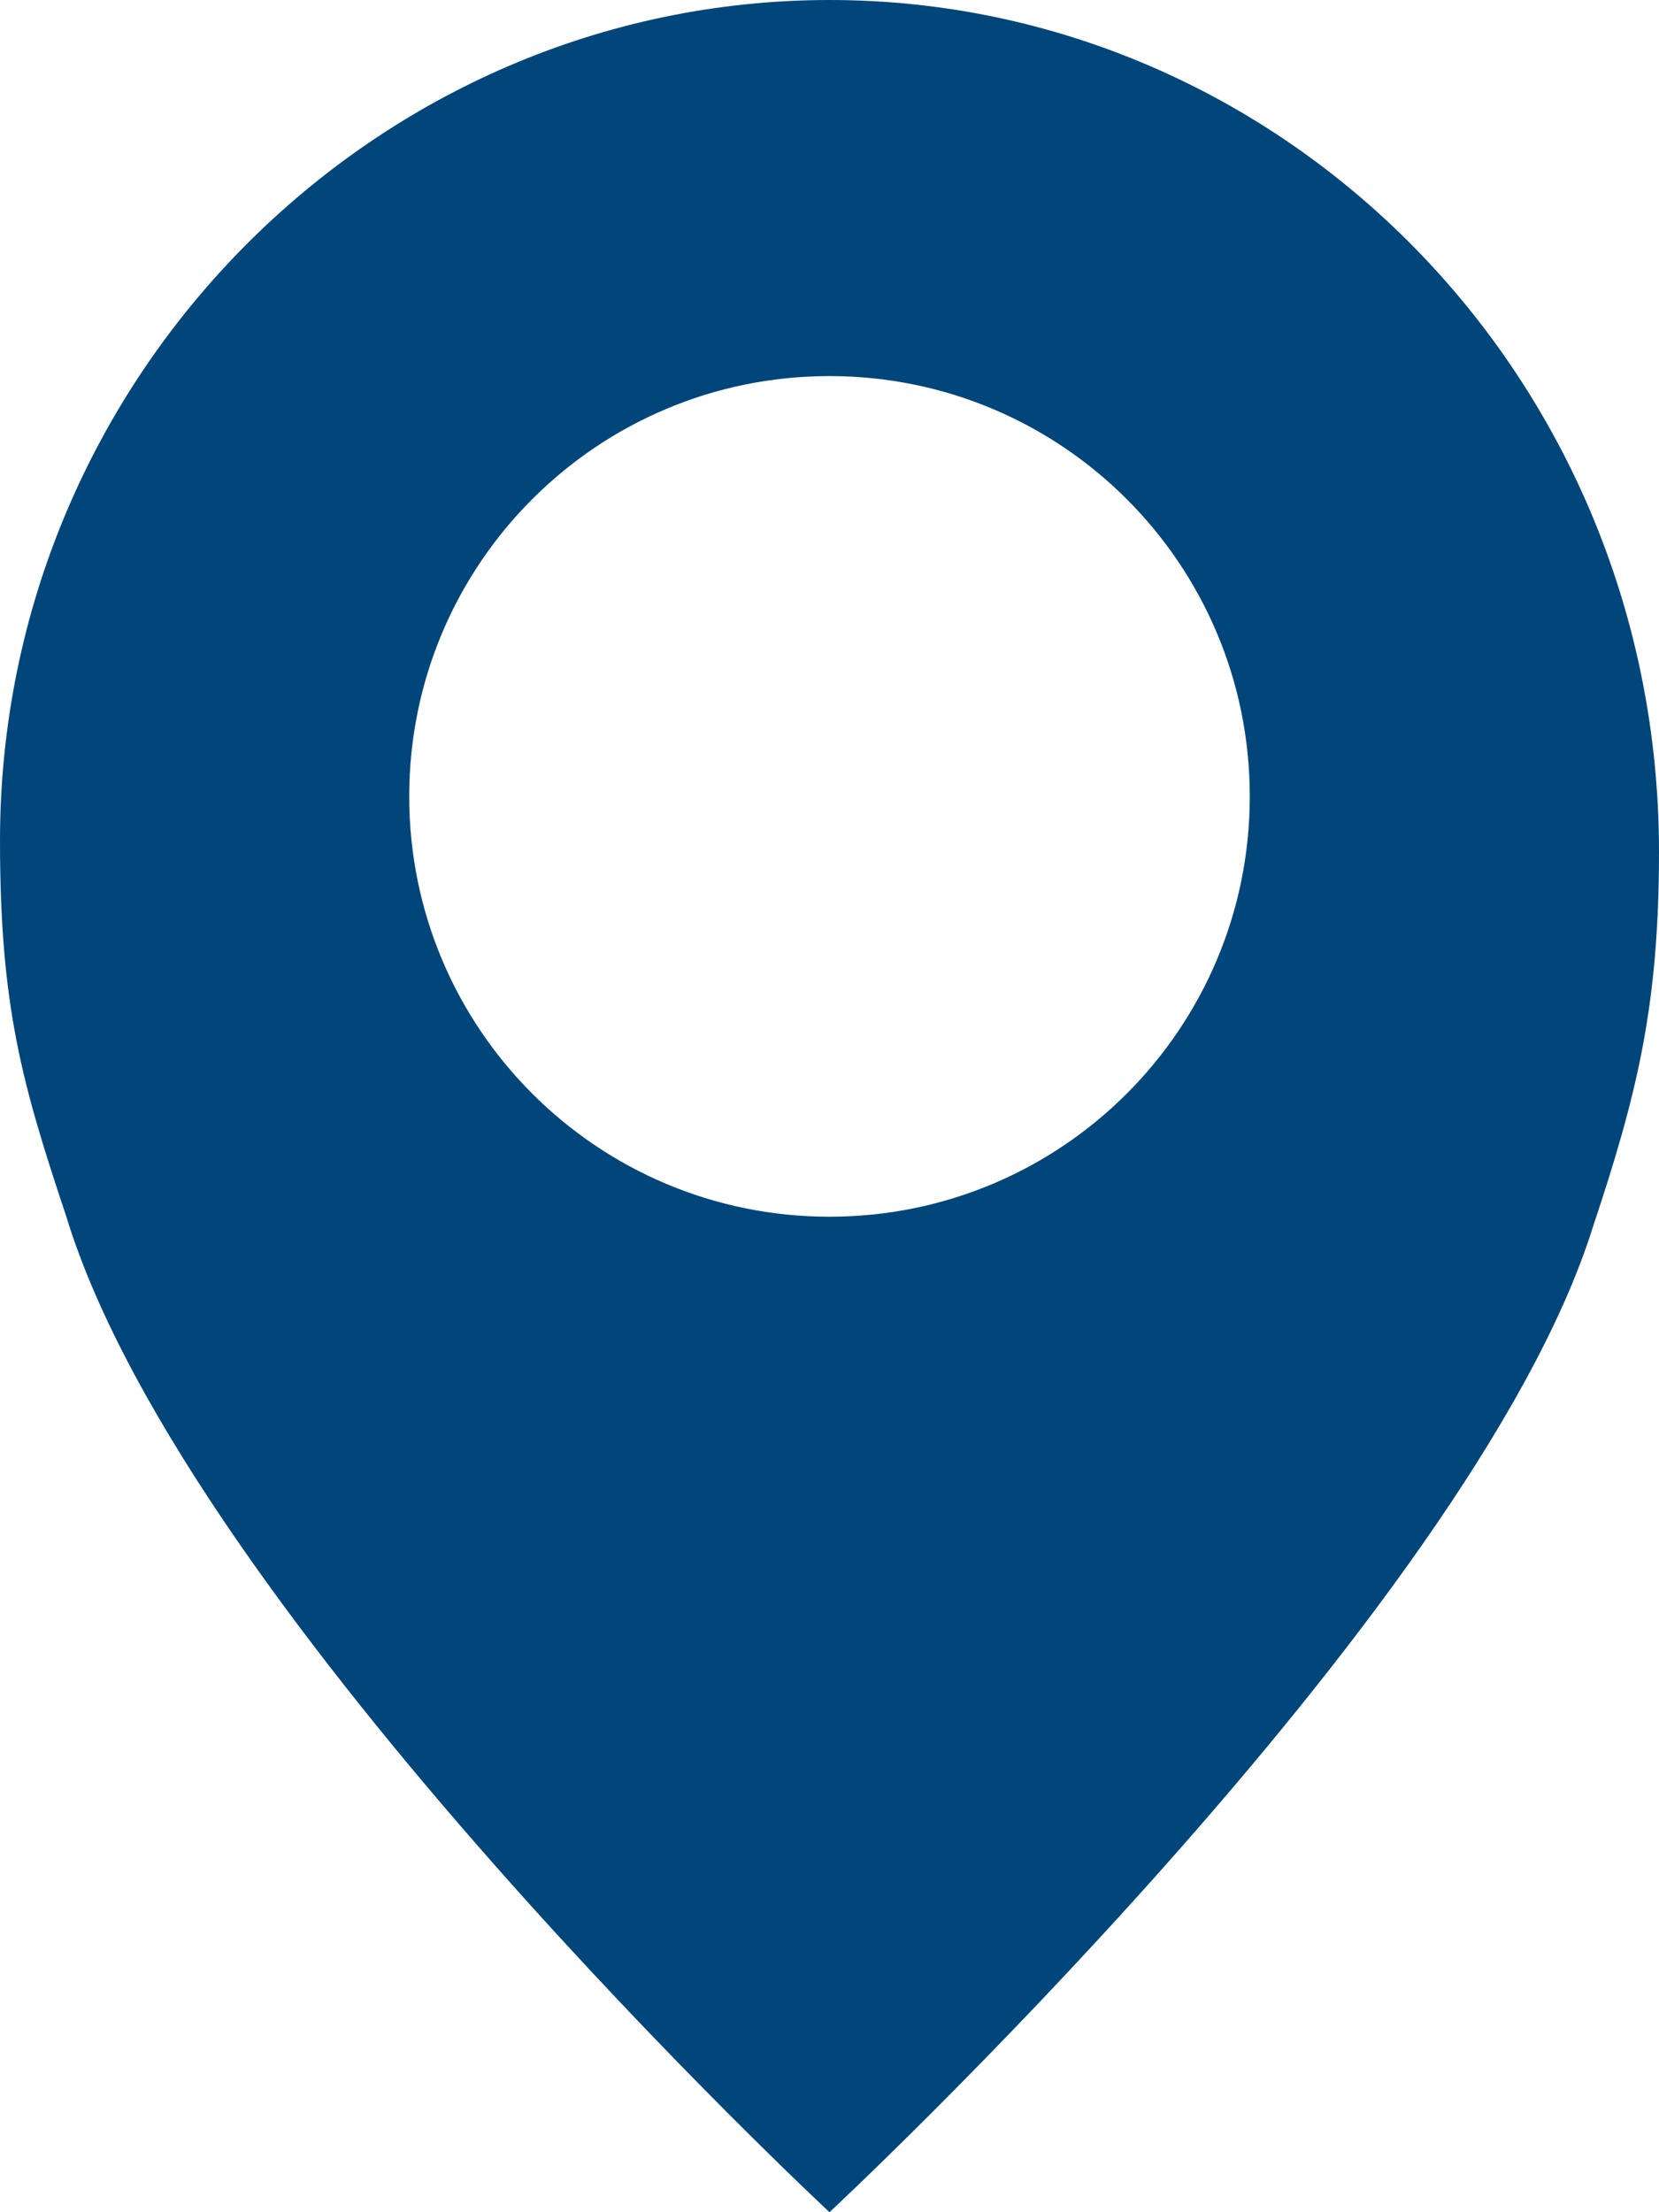
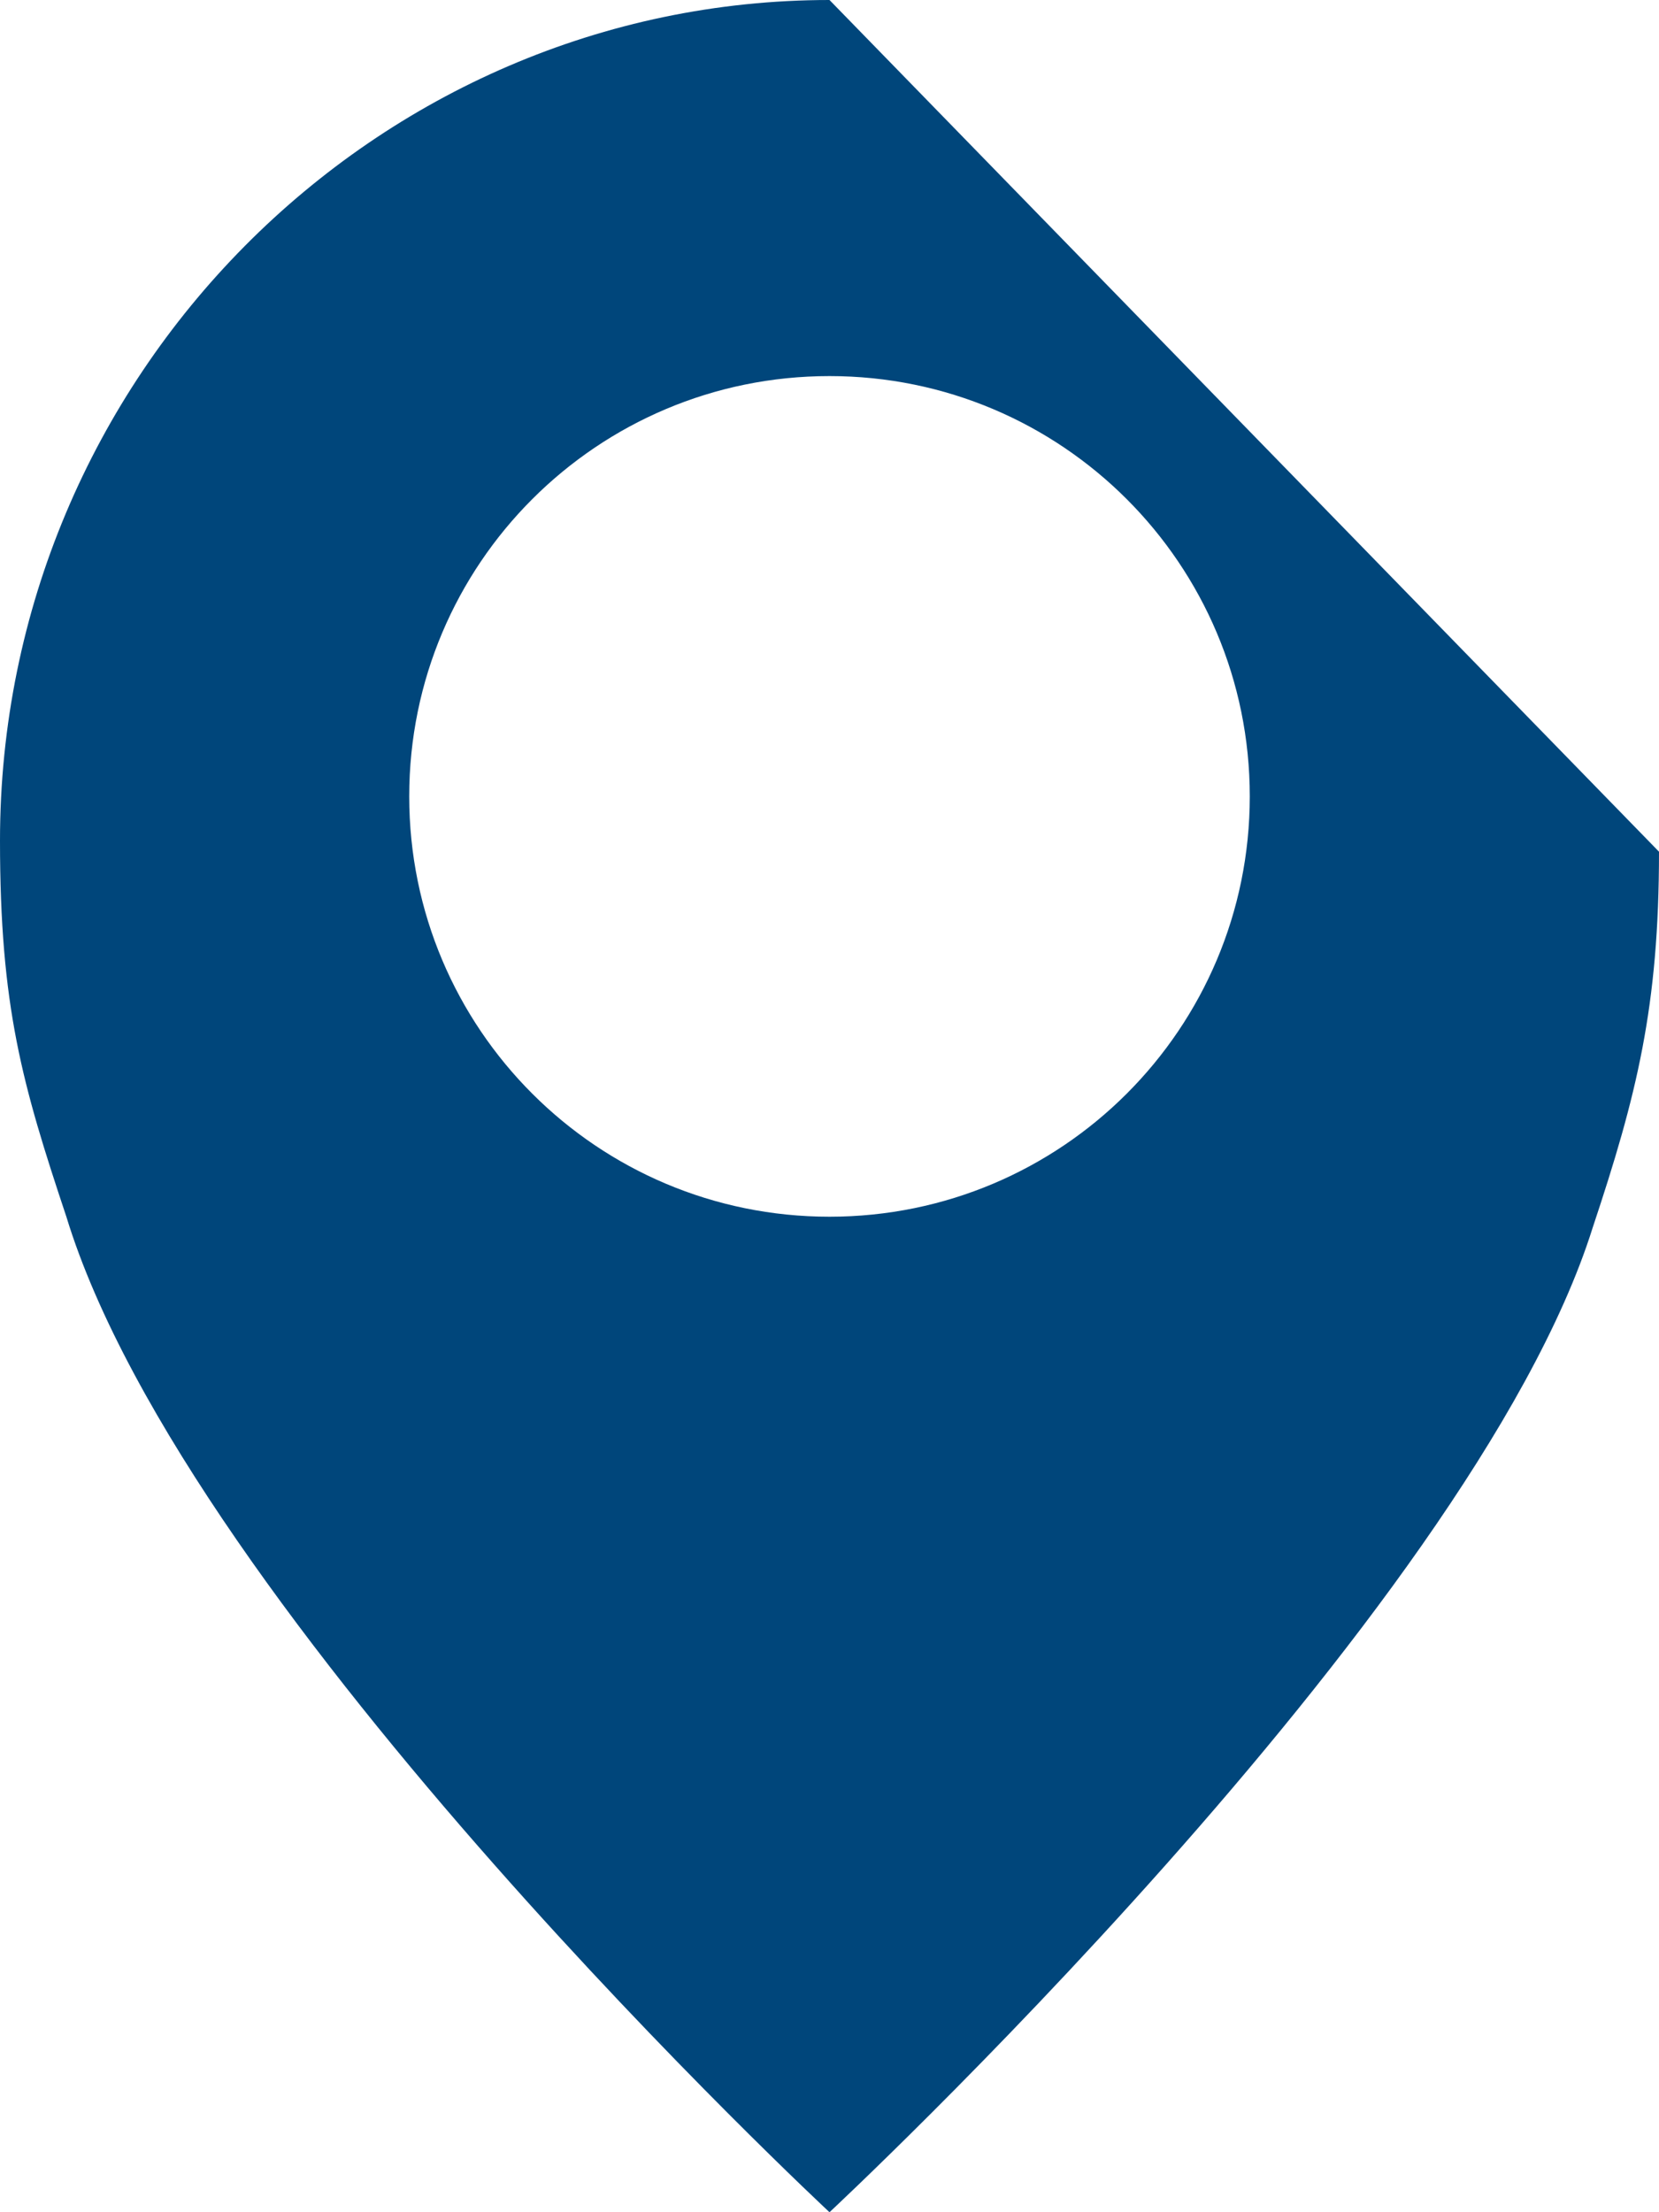
<svg xmlns="http://www.w3.org/2000/svg" version="1.1" id="레이어_1" x="0px" y="0px" width="15px" height="20px" viewBox="0 0 15 20" style="enable-background:new 0 0 15 20;" xml:space="preserve">
  <style type="text/css">
	.st0{fill:#00467B;}
</style>
  <g>
-     <path class="st0" d="M7.5,20L7.5,20L7.5,20z" />
-     <path class="st0" d="M7.5,0C3.4,0,0,3.4,0,7.6C0,9.1,0.2,9.8,0.6,11c1.1,3.6,6.9,9,6.9,9s5.8-5.4,6.9-8.9c0.4-1.2,0.6-2,0.6-3.4   C15,3.4,11.6,0,7.5,0z M7.5,11c-2.1,0-3.8-1.7-3.8-3.8s1.7-3.8,3.8-3.8s3.8,1.7,3.8,3.8S9.6,11,7.5,11z" />
+     <path class="st0" d="M7.5,0C3.4,0,0,3.4,0,7.6C0,9.1,0.2,9.8,0.6,11c1.1,3.6,6.9,9,6.9,9s5.8-5.4,6.9-8.9c0.4-1.2,0.6-2,0.6-3.4   z M7.5,11c-2.1,0-3.8-1.7-3.8-3.8s1.7-3.8,3.8-3.8s3.8,1.7,3.8,3.8S9.6,11,7.5,11z" />
  </g>
</svg>